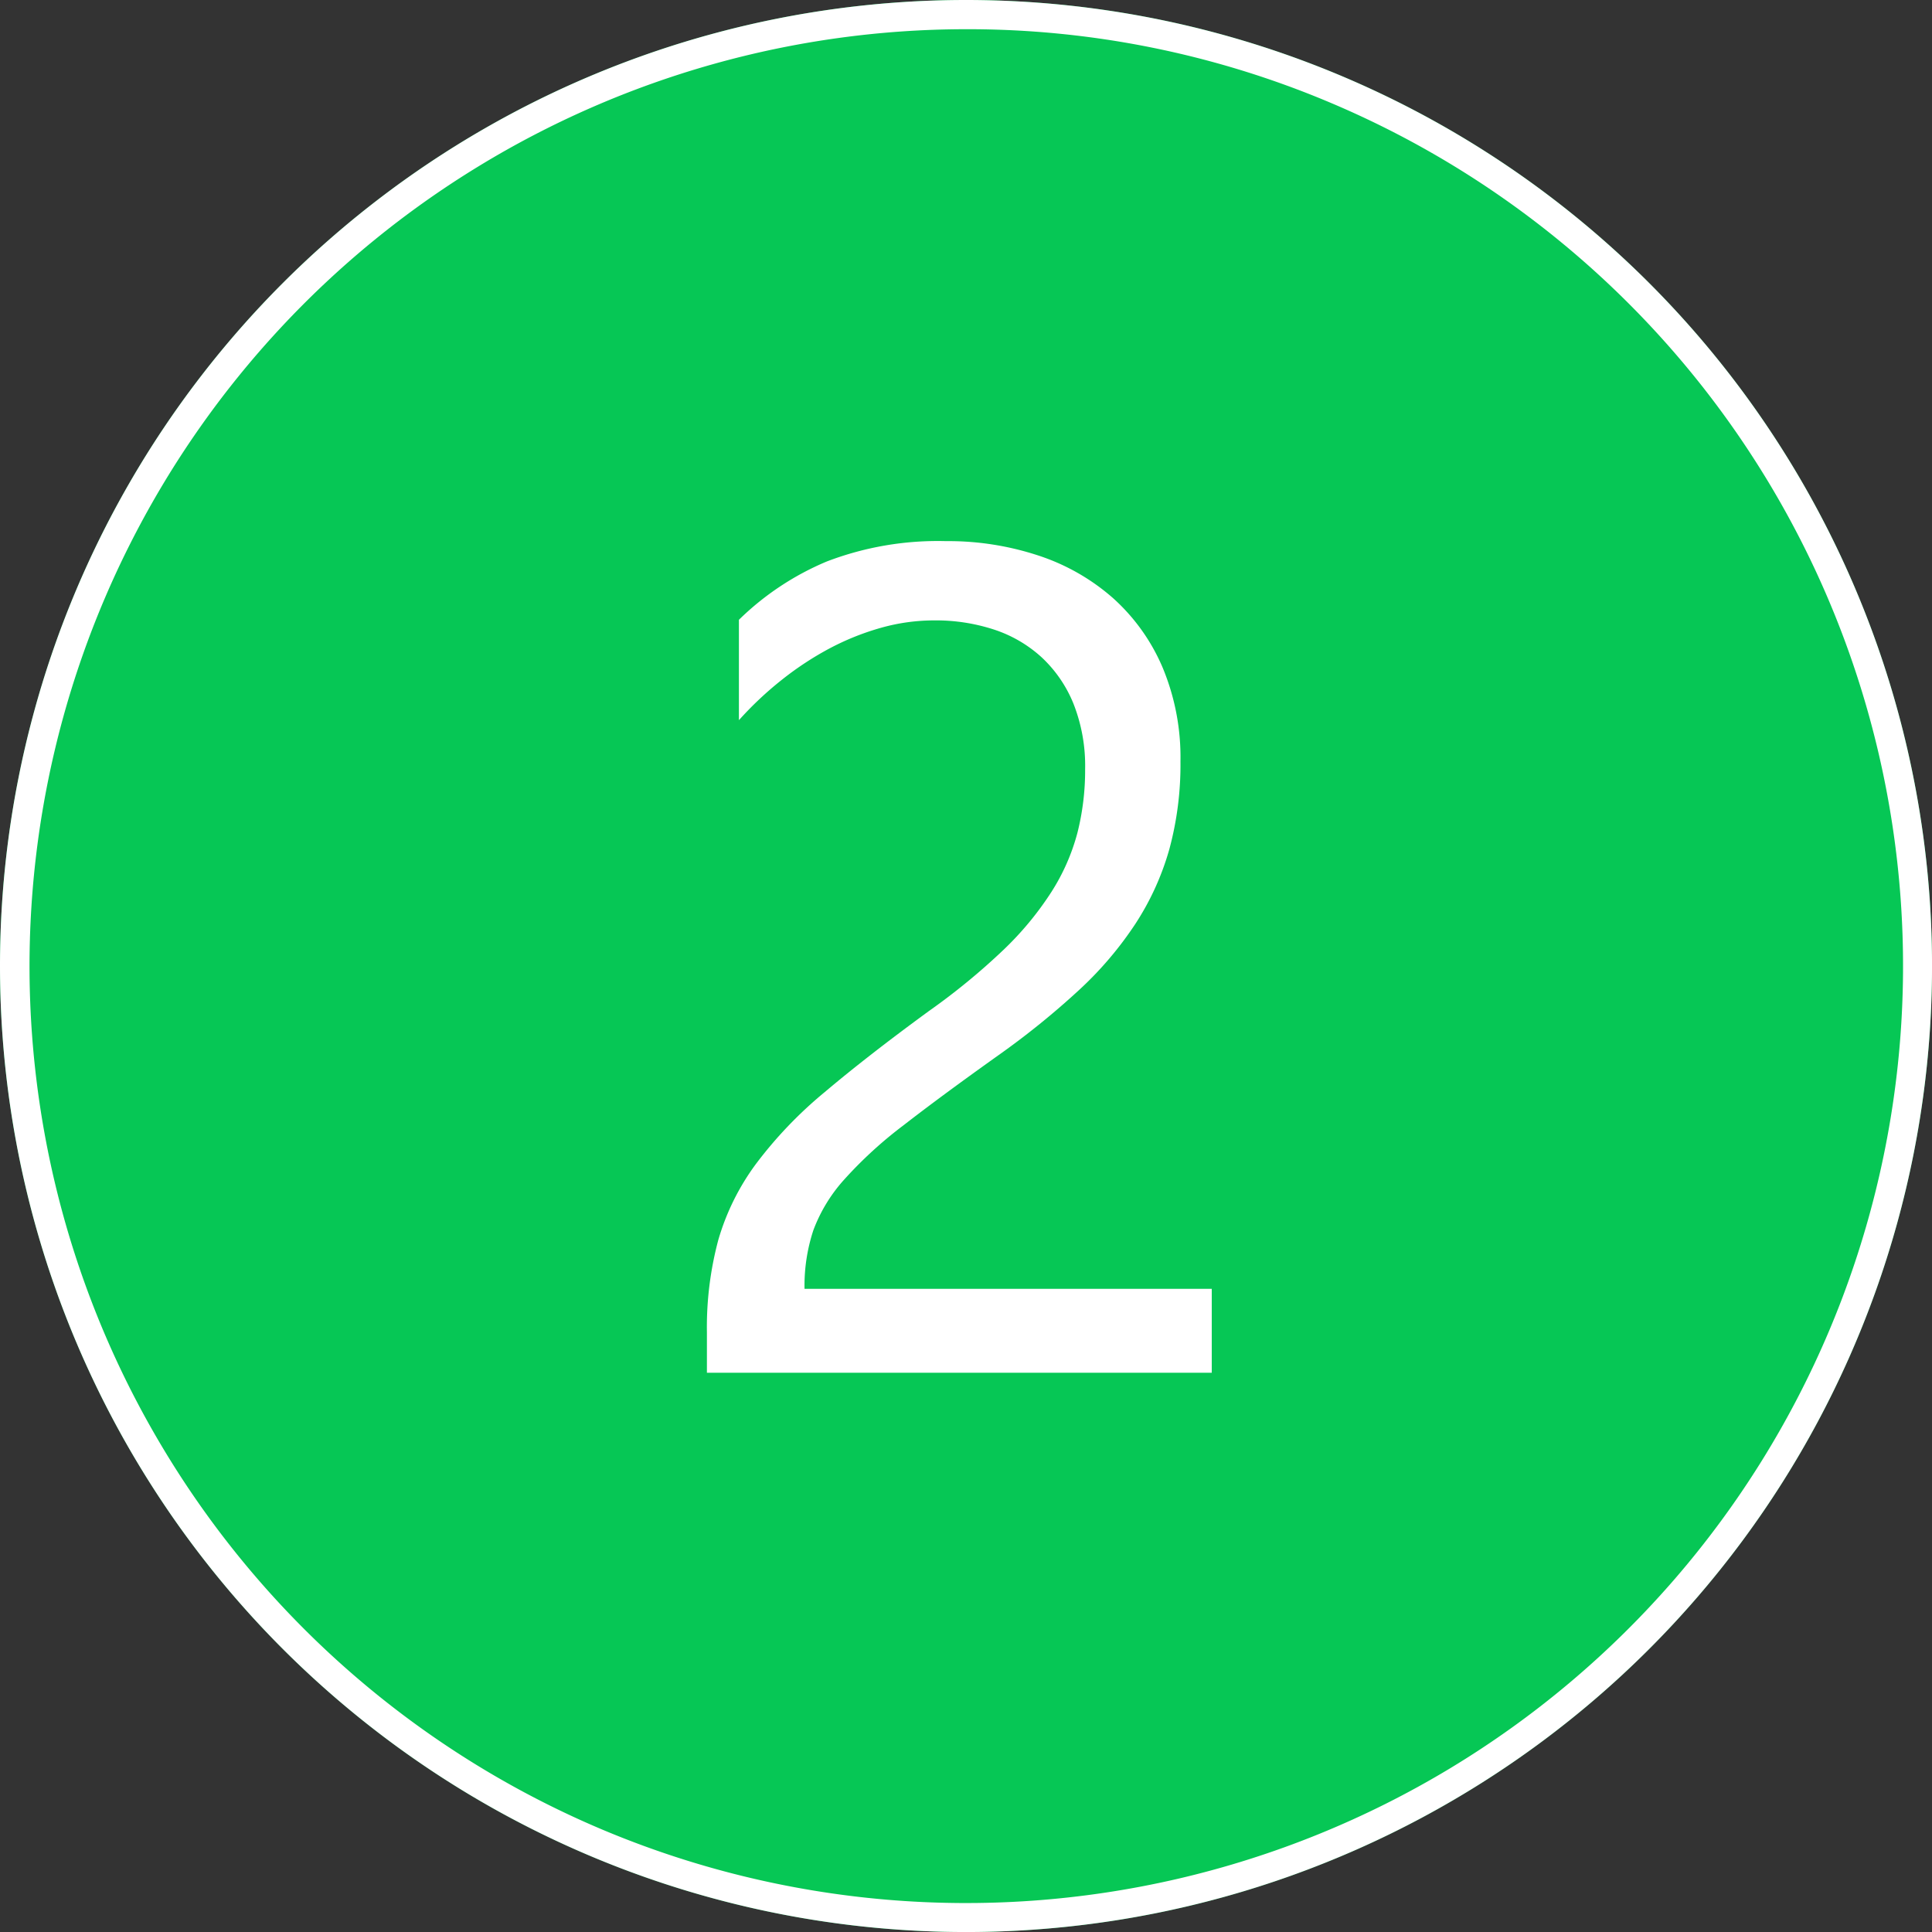
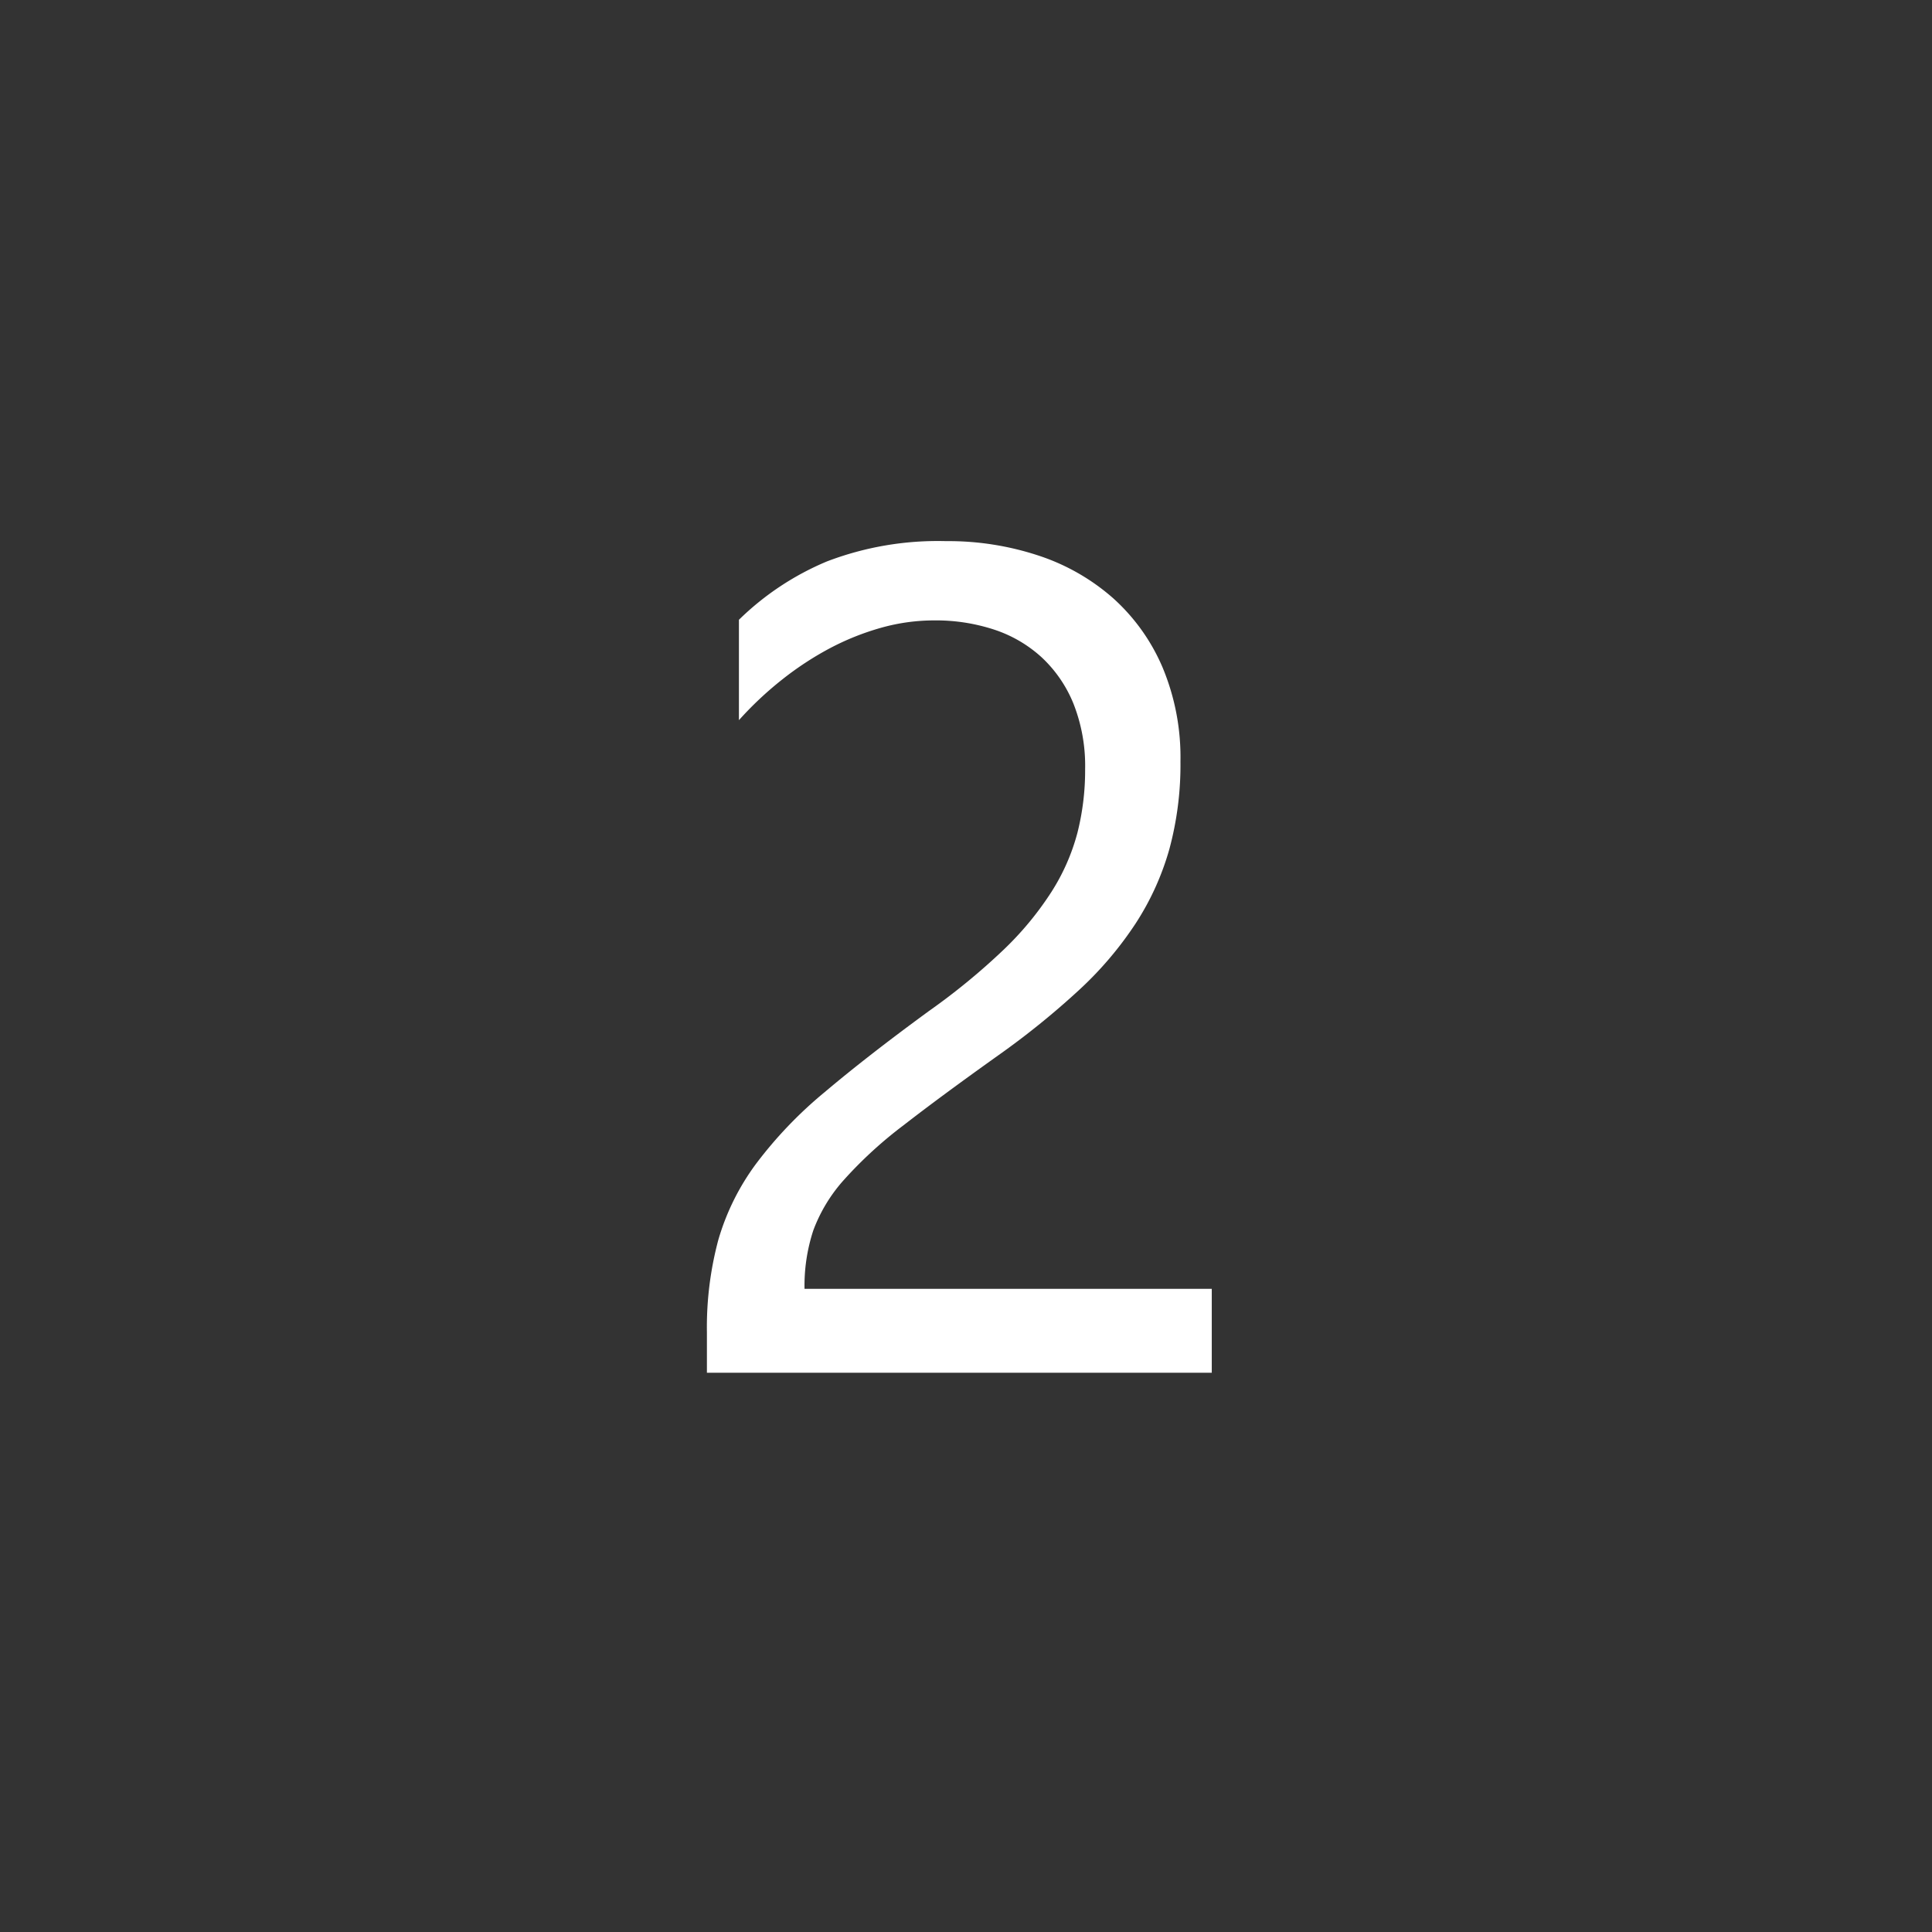
<svg xmlns="http://www.w3.org/2000/svg" width="66.147" height="66.147" viewBox="0 0 66.147 66.147">
  <rect x="0" y="0" width="66.147" height="66.147" fill="#333333" stroke="none" />
  <defs>
    <style>
      .cls-1 {
        fill: #06c755;
      }

      .cls-2 {
        fill: #fff;
      }
    </style>
  </defs>
  <g id="グループ_264" data-name="グループ 264" transform="translate(-780 -1876)">
-     <path id="パス_592" data-name="パス 592" class="cls-1" d="M33.074,0A33.074,33.074,0,1,1,0,33.074,33.074,33.074,0,0,1,33.074,0Z" transform="translate(780 1876)" />
-     <path id="パス_592_-_アウトライン" data-name="パス 592 - アウトライン" class="cls-2" d="M33.074,1A32.082,32.082,0,0,0,20.589,62.627,32.082,32.082,0,0,0,45.558,3.52,31.872,31.872,0,0,0,33.074,1m0-1A33.074,33.074,0,1,1,0,33.074,33.074,33.074,0,0,1,33.074,0Z" transform="translate(780 1876)" />
    <path id="パス_601" data-name="パス 601" class="cls-2" d="M15.078-20.664a5.791,5.791,0,0,0-.4-2.246A4.449,4.449,0,0,0,13.584-24.5a4.481,4.481,0,0,0-1.631-.947,6.386,6.386,0,0,0-2.031-.312,6.719,6.719,0,0,0-1.836.254,8.925,8.925,0,0,0-1.748.7A10.753,10.753,0,0,0,4.7-23.73a11.851,11.851,0,0,0-1.475,1.387v-3.437a9.577,9.577,0,0,1,3.018-2,10.625,10.625,0,0,1,4.072-.693,9.831,9.831,0,0,1,3.184.5,7.3,7.3,0,0,1,2.539,1.455,6.727,6.727,0,0,1,1.689,2.363,7.971,7.971,0,0,1,.615,3.223,11.051,11.051,0,0,1-.381,3.008,9.3,9.3,0,0,1-1.152,2.539,12.252,12.252,0,0,1-1.943,2.285,27.528,27.528,0,0,1-2.754,2.227q-1.973,1.406-3.252,2.4A14.376,14.376,0,0,0,6.826-6.611,5.413,5.413,0,0,0,5.771-4.873a6.076,6.076,0,0,0-.3,2H19.414V0H2.129V-1.387A11.556,11.556,0,0,1,2.52-4.551a8.216,8.216,0,0,1,1.289-2.6A14.416,14.416,0,0,1,6.162-9.609q1.455-1.23,3.564-2.773a22.535,22.535,0,0,0,2.549-2.09,10.865,10.865,0,0,0,1.65-1.992,7.155,7.155,0,0,0,.889-2.021A8.716,8.716,0,0,0,15.078-20.664Z" transform="translate(802.074 1923)" />
  </g>
</svg>